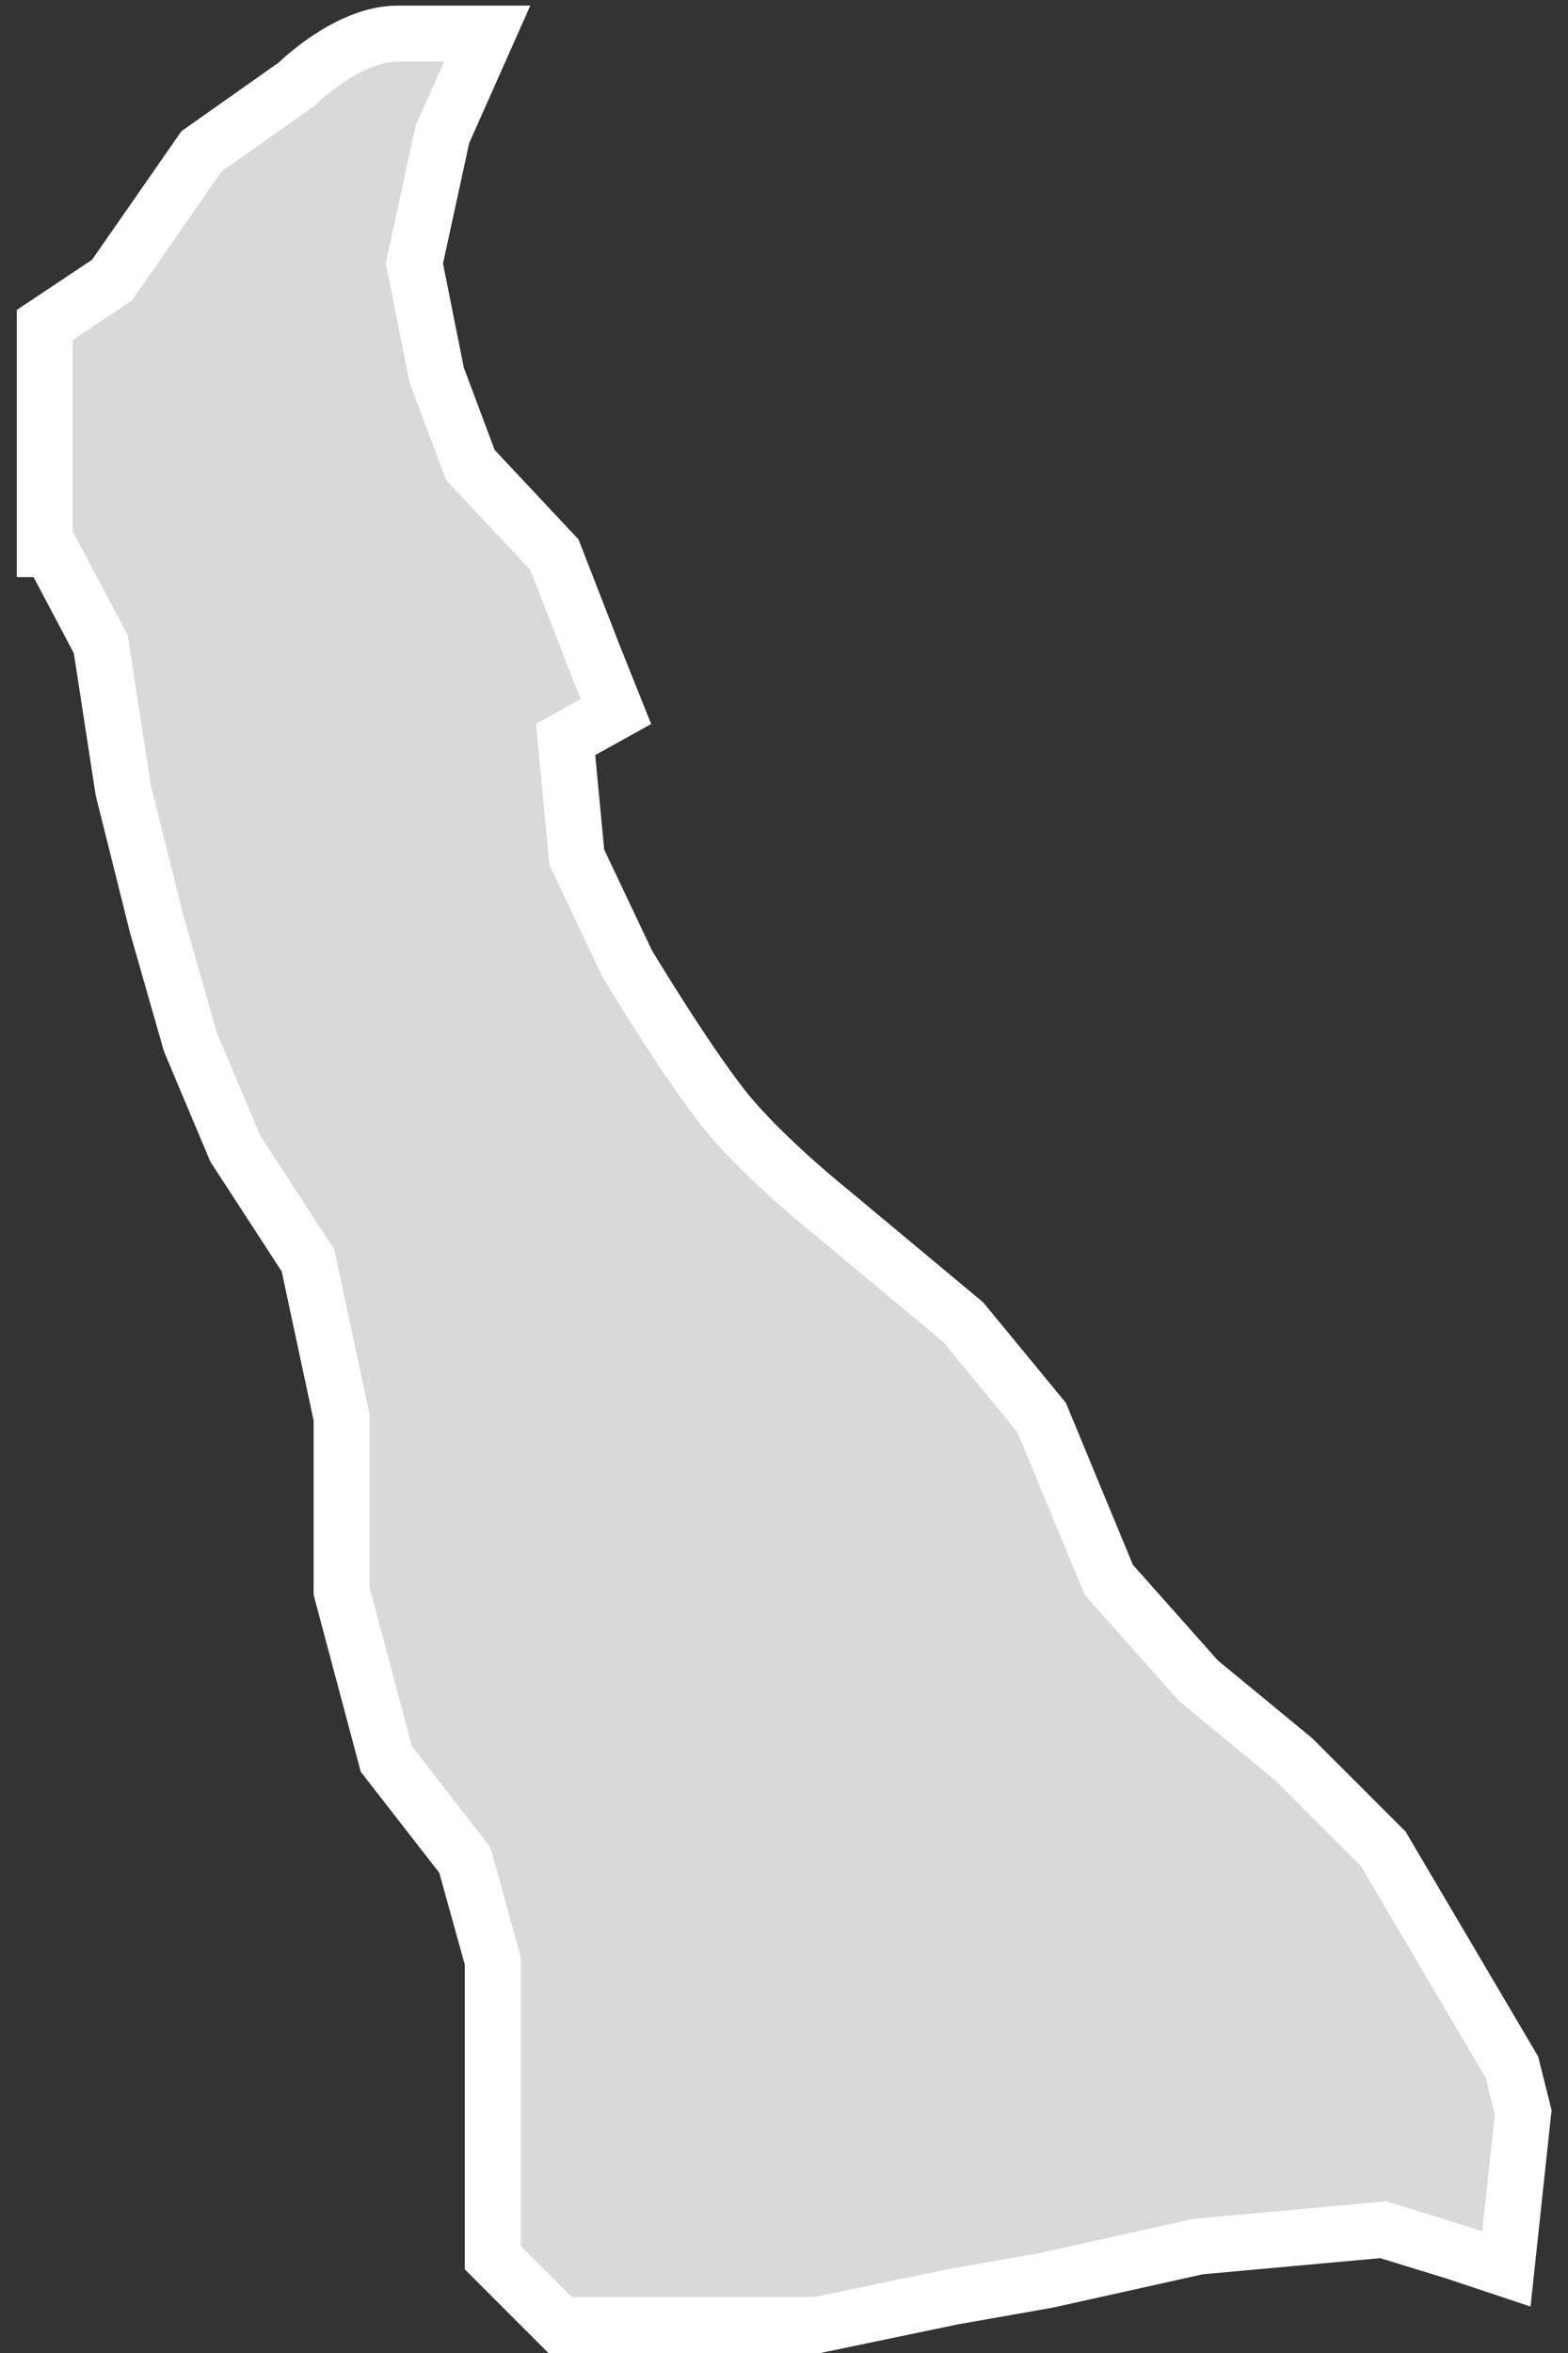
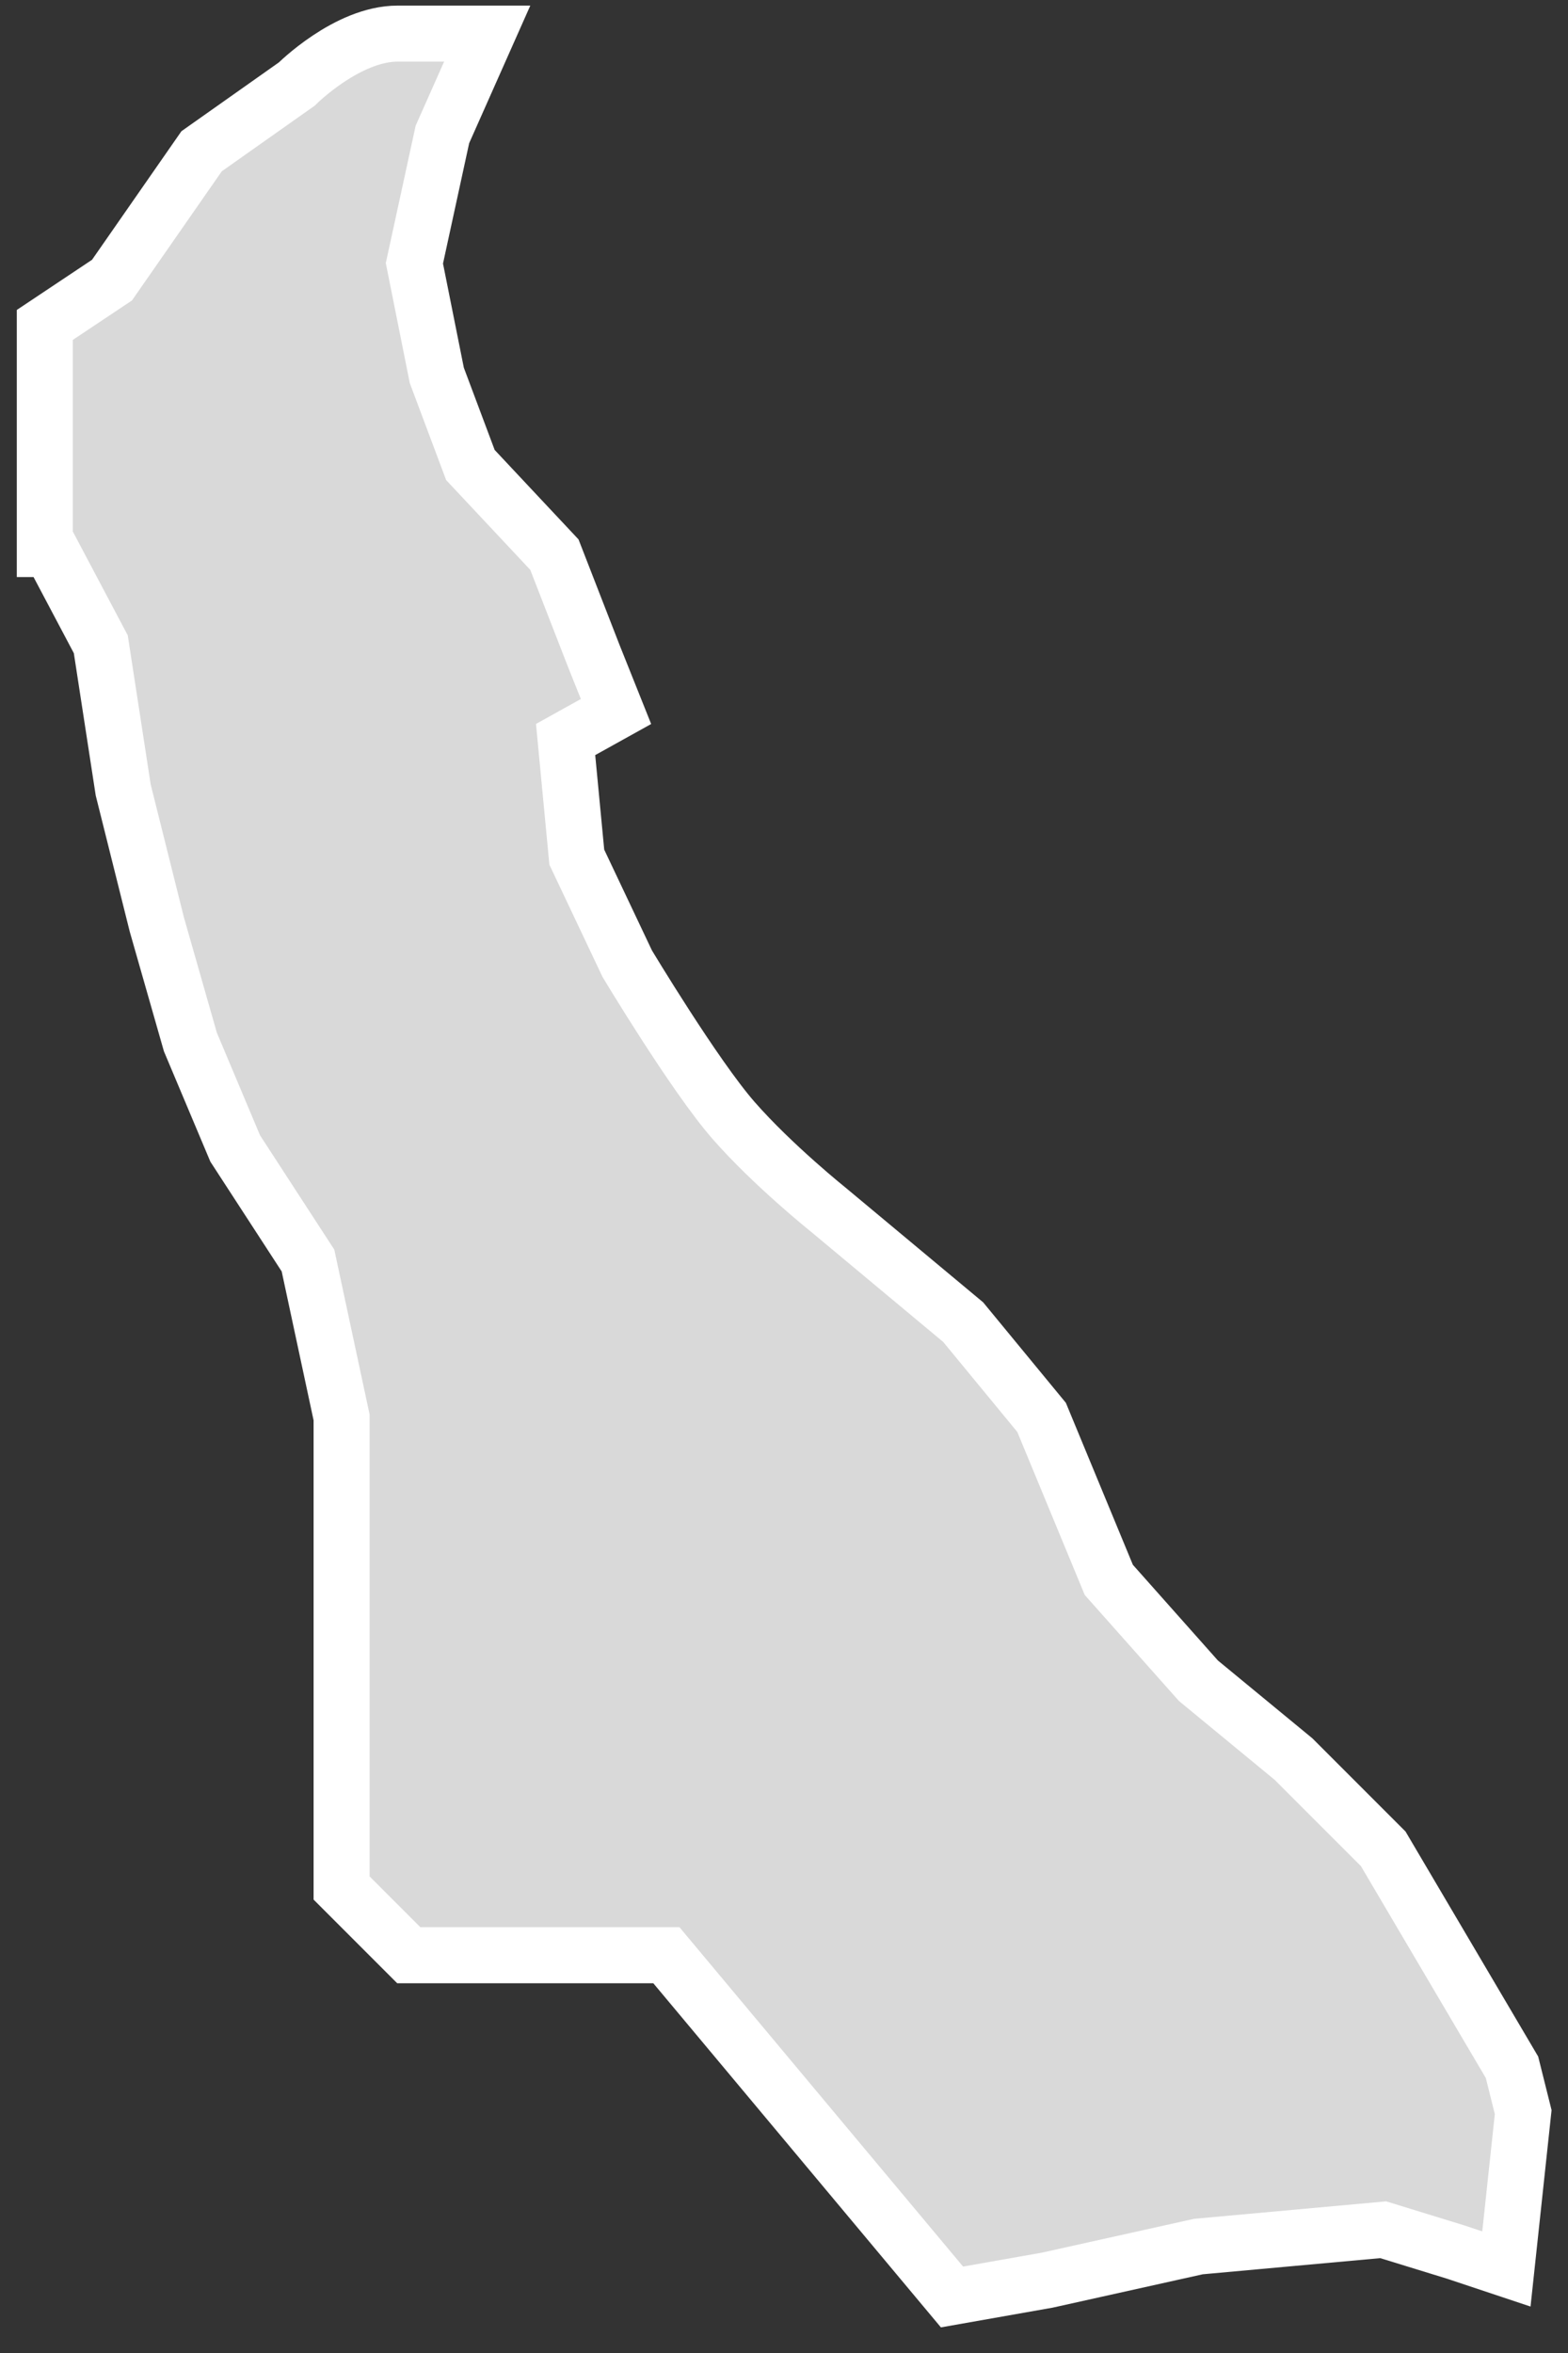
<svg xmlns="http://www.w3.org/2000/svg" width="28" height="42" fill="none">
  <rect width="100%" height="100%" fill="#333333" stroke="none" />
-   <path d="m.9 9.8.9 1.7.4 2.6.6 2.4.6 2.1.8 1.9 1.3 2 .6 2.8v3.1l.8 3 1.4 1.8.5 1.8v5.3l1.2 1.2h4.6L17 41l1.7-.3 2.7-.6 3.3-.3 1.3.4.9.3.3-2.8-.2-.8-2.3-3.9-1.6-1.6-1.7-1.4-1.6-1.8-1.2-2.9-1.4-1.7-2.4-2s-1-.8-1.7-1.6-1.9-2.8-1.9-2.8l-.9-1.9-.2-2.1.9-.5-.4-1-.7-1.8-1.5-1.6-.6-1.6-.4-2 .5-2.3.8-1.8H7.1c-.9 0-1.8.9-1.8.9L3.6 2.7 2 5l-1.2.8v4Z" fill="#D9D9D9" stroke="#fff" stroke-miterlimit="10" />
+   <path d="m.9 9.8.9 1.7.4 2.6.6 2.4.6 2.1.8 1.9 1.3 2 .6 2.8v3.1v5.3l1.2 1.2h4.6L17 41l1.7-.3 2.7-.6 3.3-.3 1.3.4.9.3.3-2.8-.2-.8-2.3-3.9-1.6-1.6-1.7-1.4-1.6-1.8-1.2-2.9-1.4-1.7-2.4-2s-1-.8-1.7-1.6-1.9-2.8-1.9-2.8l-.9-1.9-.2-2.1.9-.5-.4-1-.7-1.8-1.5-1.6-.6-1.6-.4-2 .5-2.3.8-1.8H7.1c-.9 0-1.8.9-1.8.9L3.6 2.7 2 5l-1.2.8v4Z" fill="#D9D9D9" stroke="#fff" stroke-miterlimit="10" />
</svg>